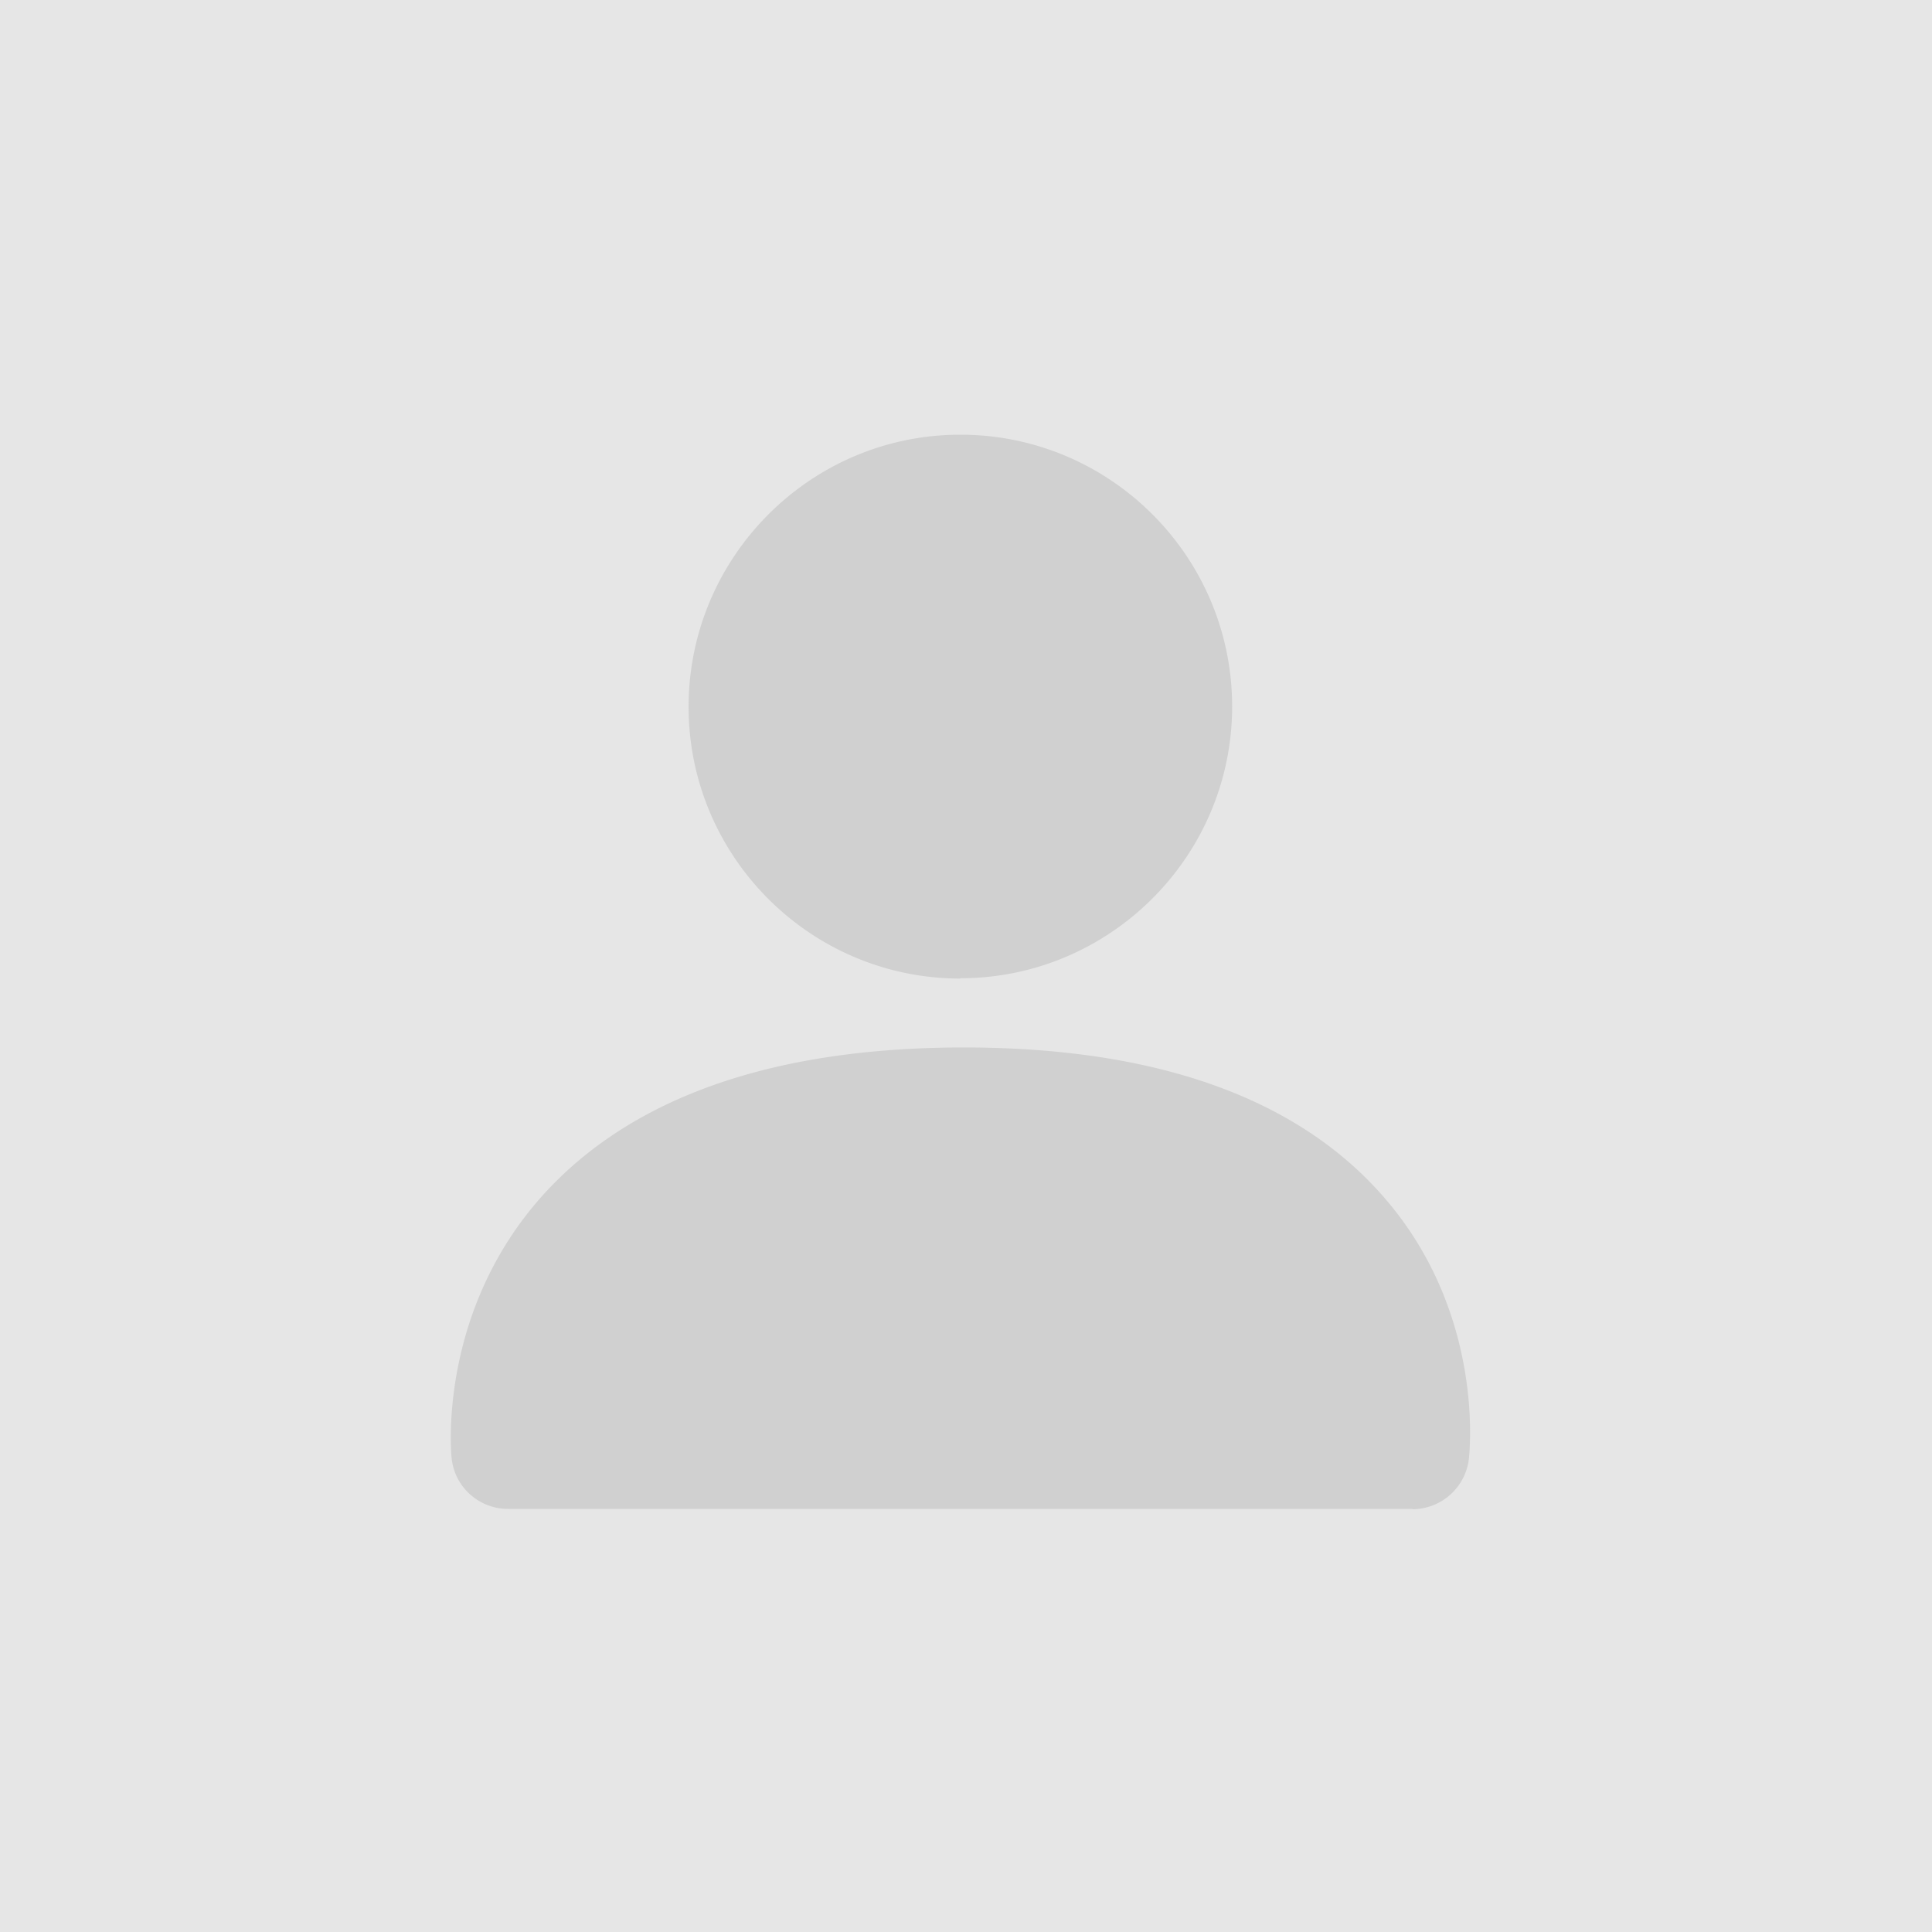
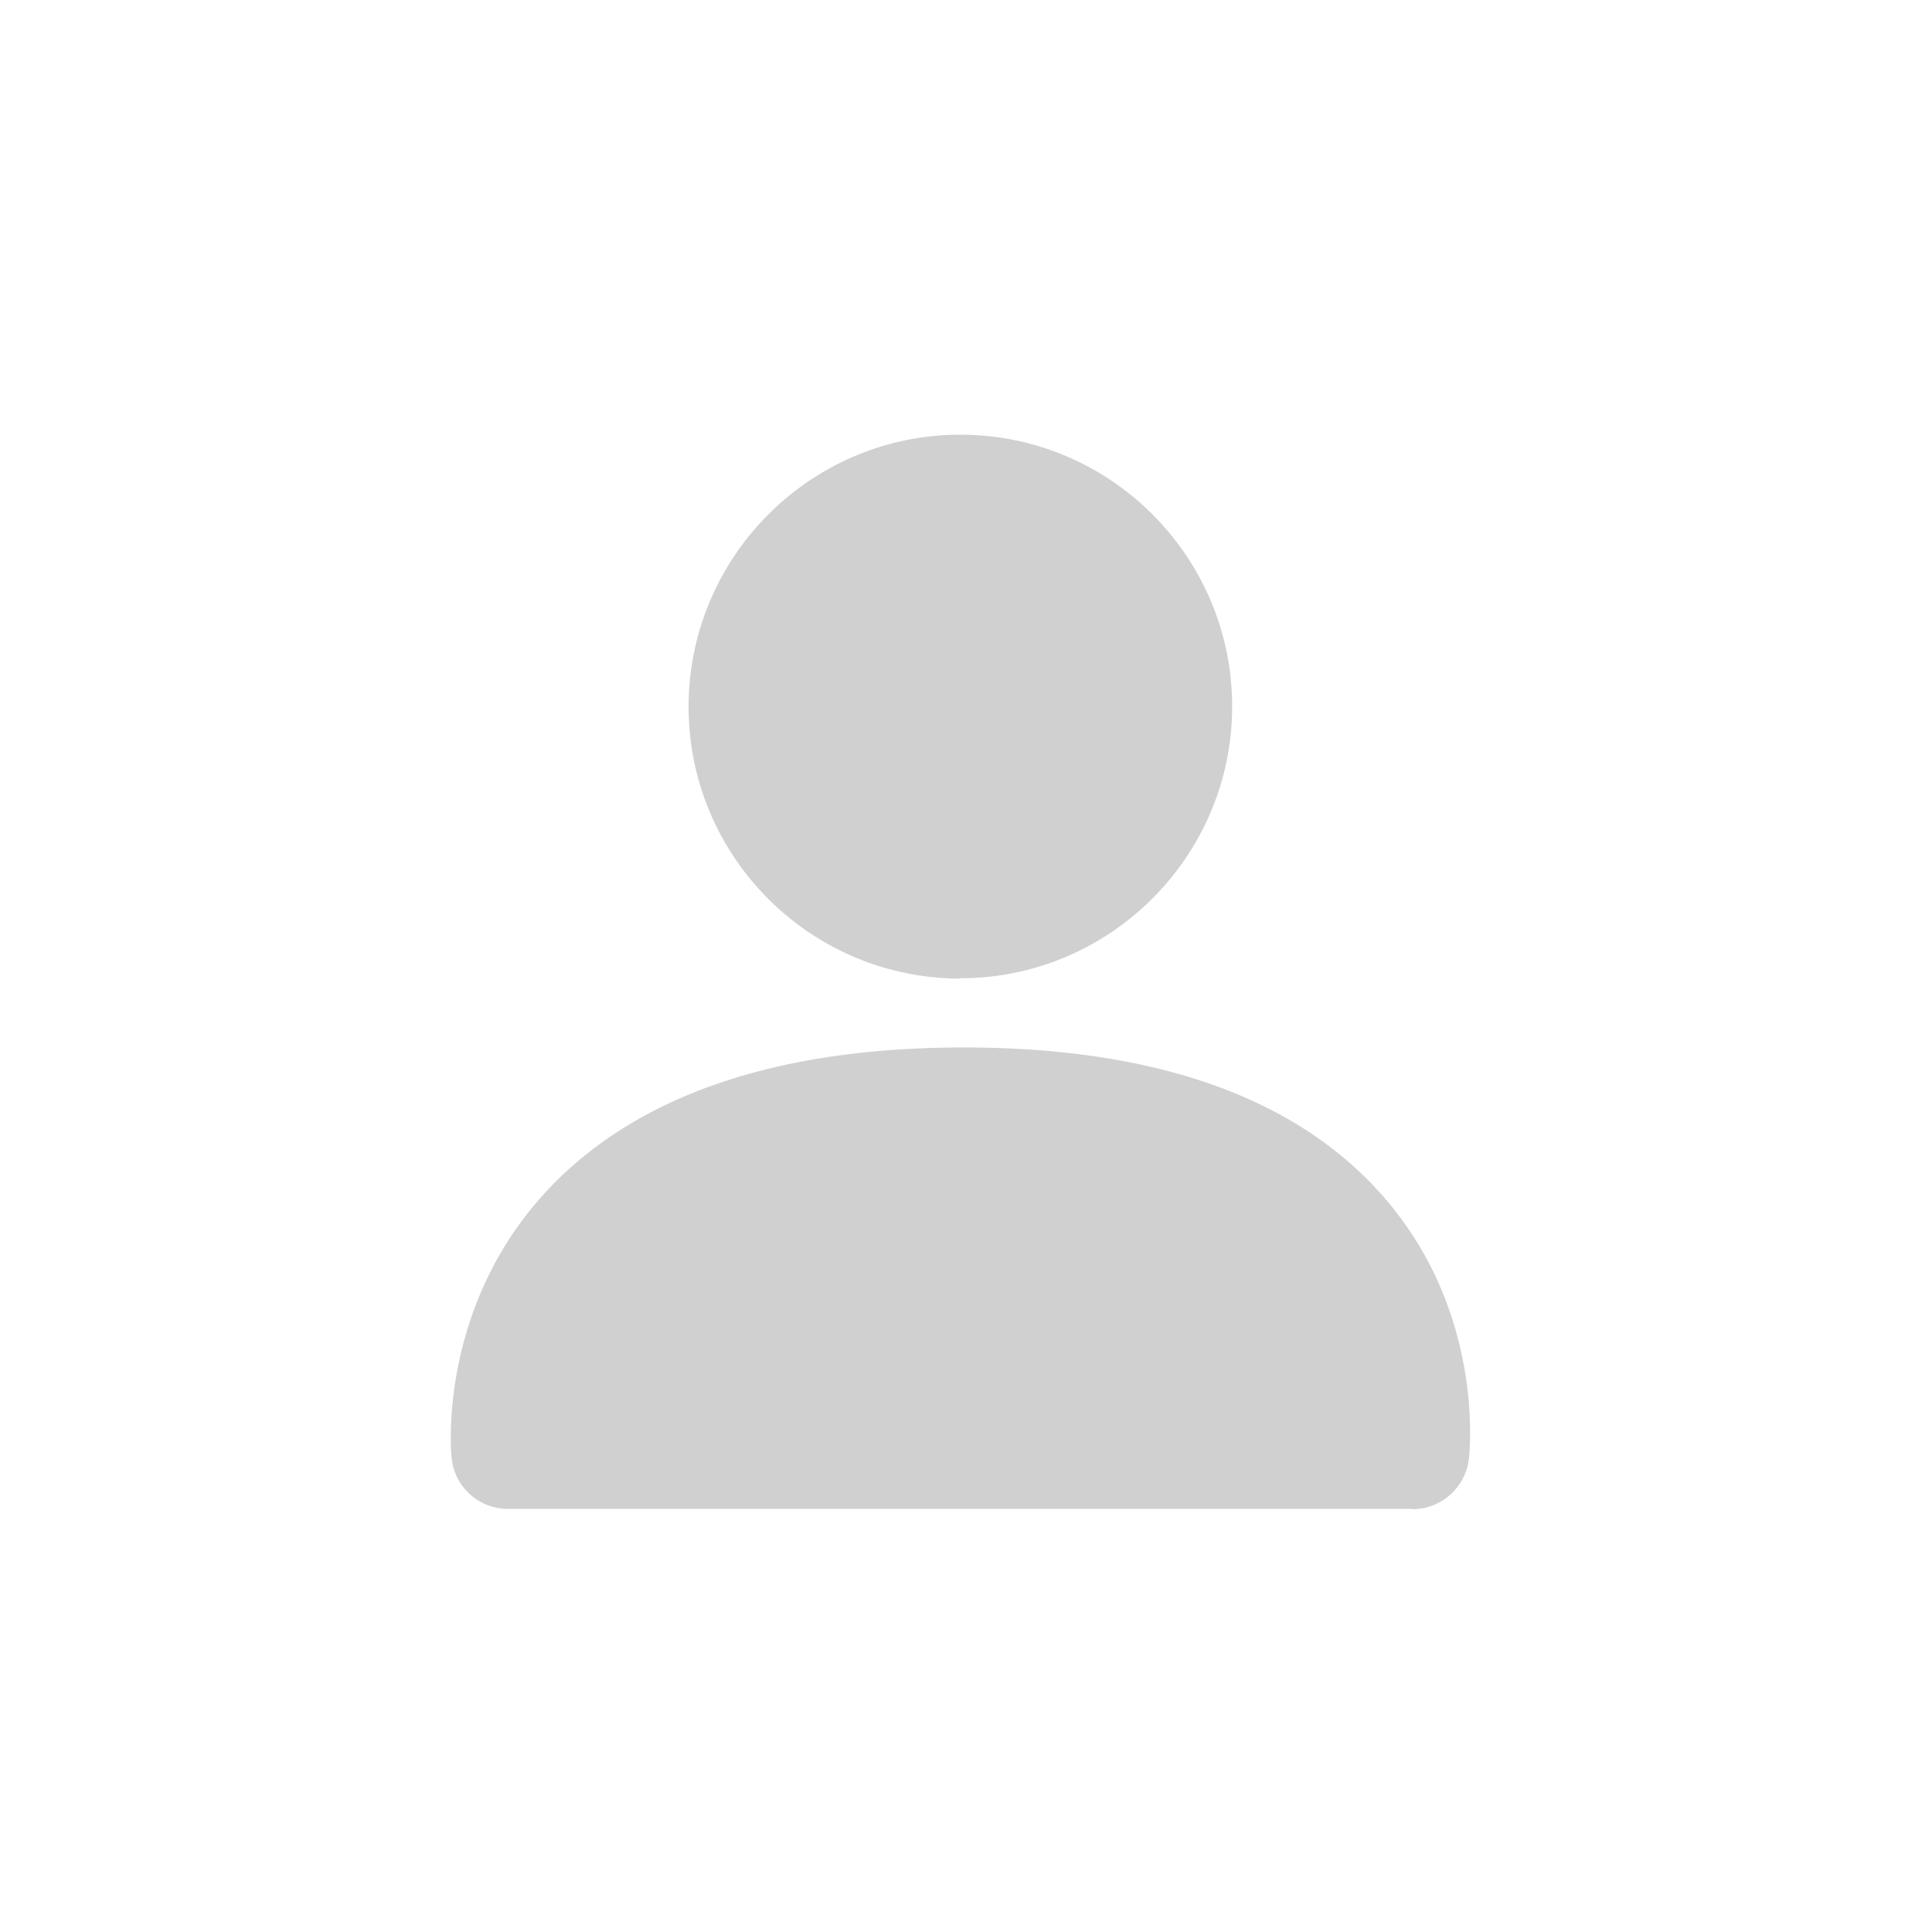
<svg xmlns="http://www.w3.org/2000/svg" width="120" height="120">
  <g fill="none" fill-rule="nonzero">
-     <path fill="#E6E6E6" d="M0 0h120v120H0z" />
    <g fill="#D0D0D0">
      <path d="M59.65 60.78c-9.32 0-16.88-7.58-16.88-16.88S50.33 27 59.65 27s16.88 7.58 16.88 16.88-7.58 16.88-16.88 16.88zM87.731 93.72h-56.18c-1.8 0-3.32-1.36-3.5-3.16-.04-.36-.84-9.1 5.68-16.34 5.5-6.08 14.3-9.16 26.14-9.16s20.6 3.08 25.98 9.18c6.42 7.26 5.42 16.04 5.38 16.4a3.54 3.54 0 0 1-3.5 3.1z" />
    </g>
  </g>
</svg>